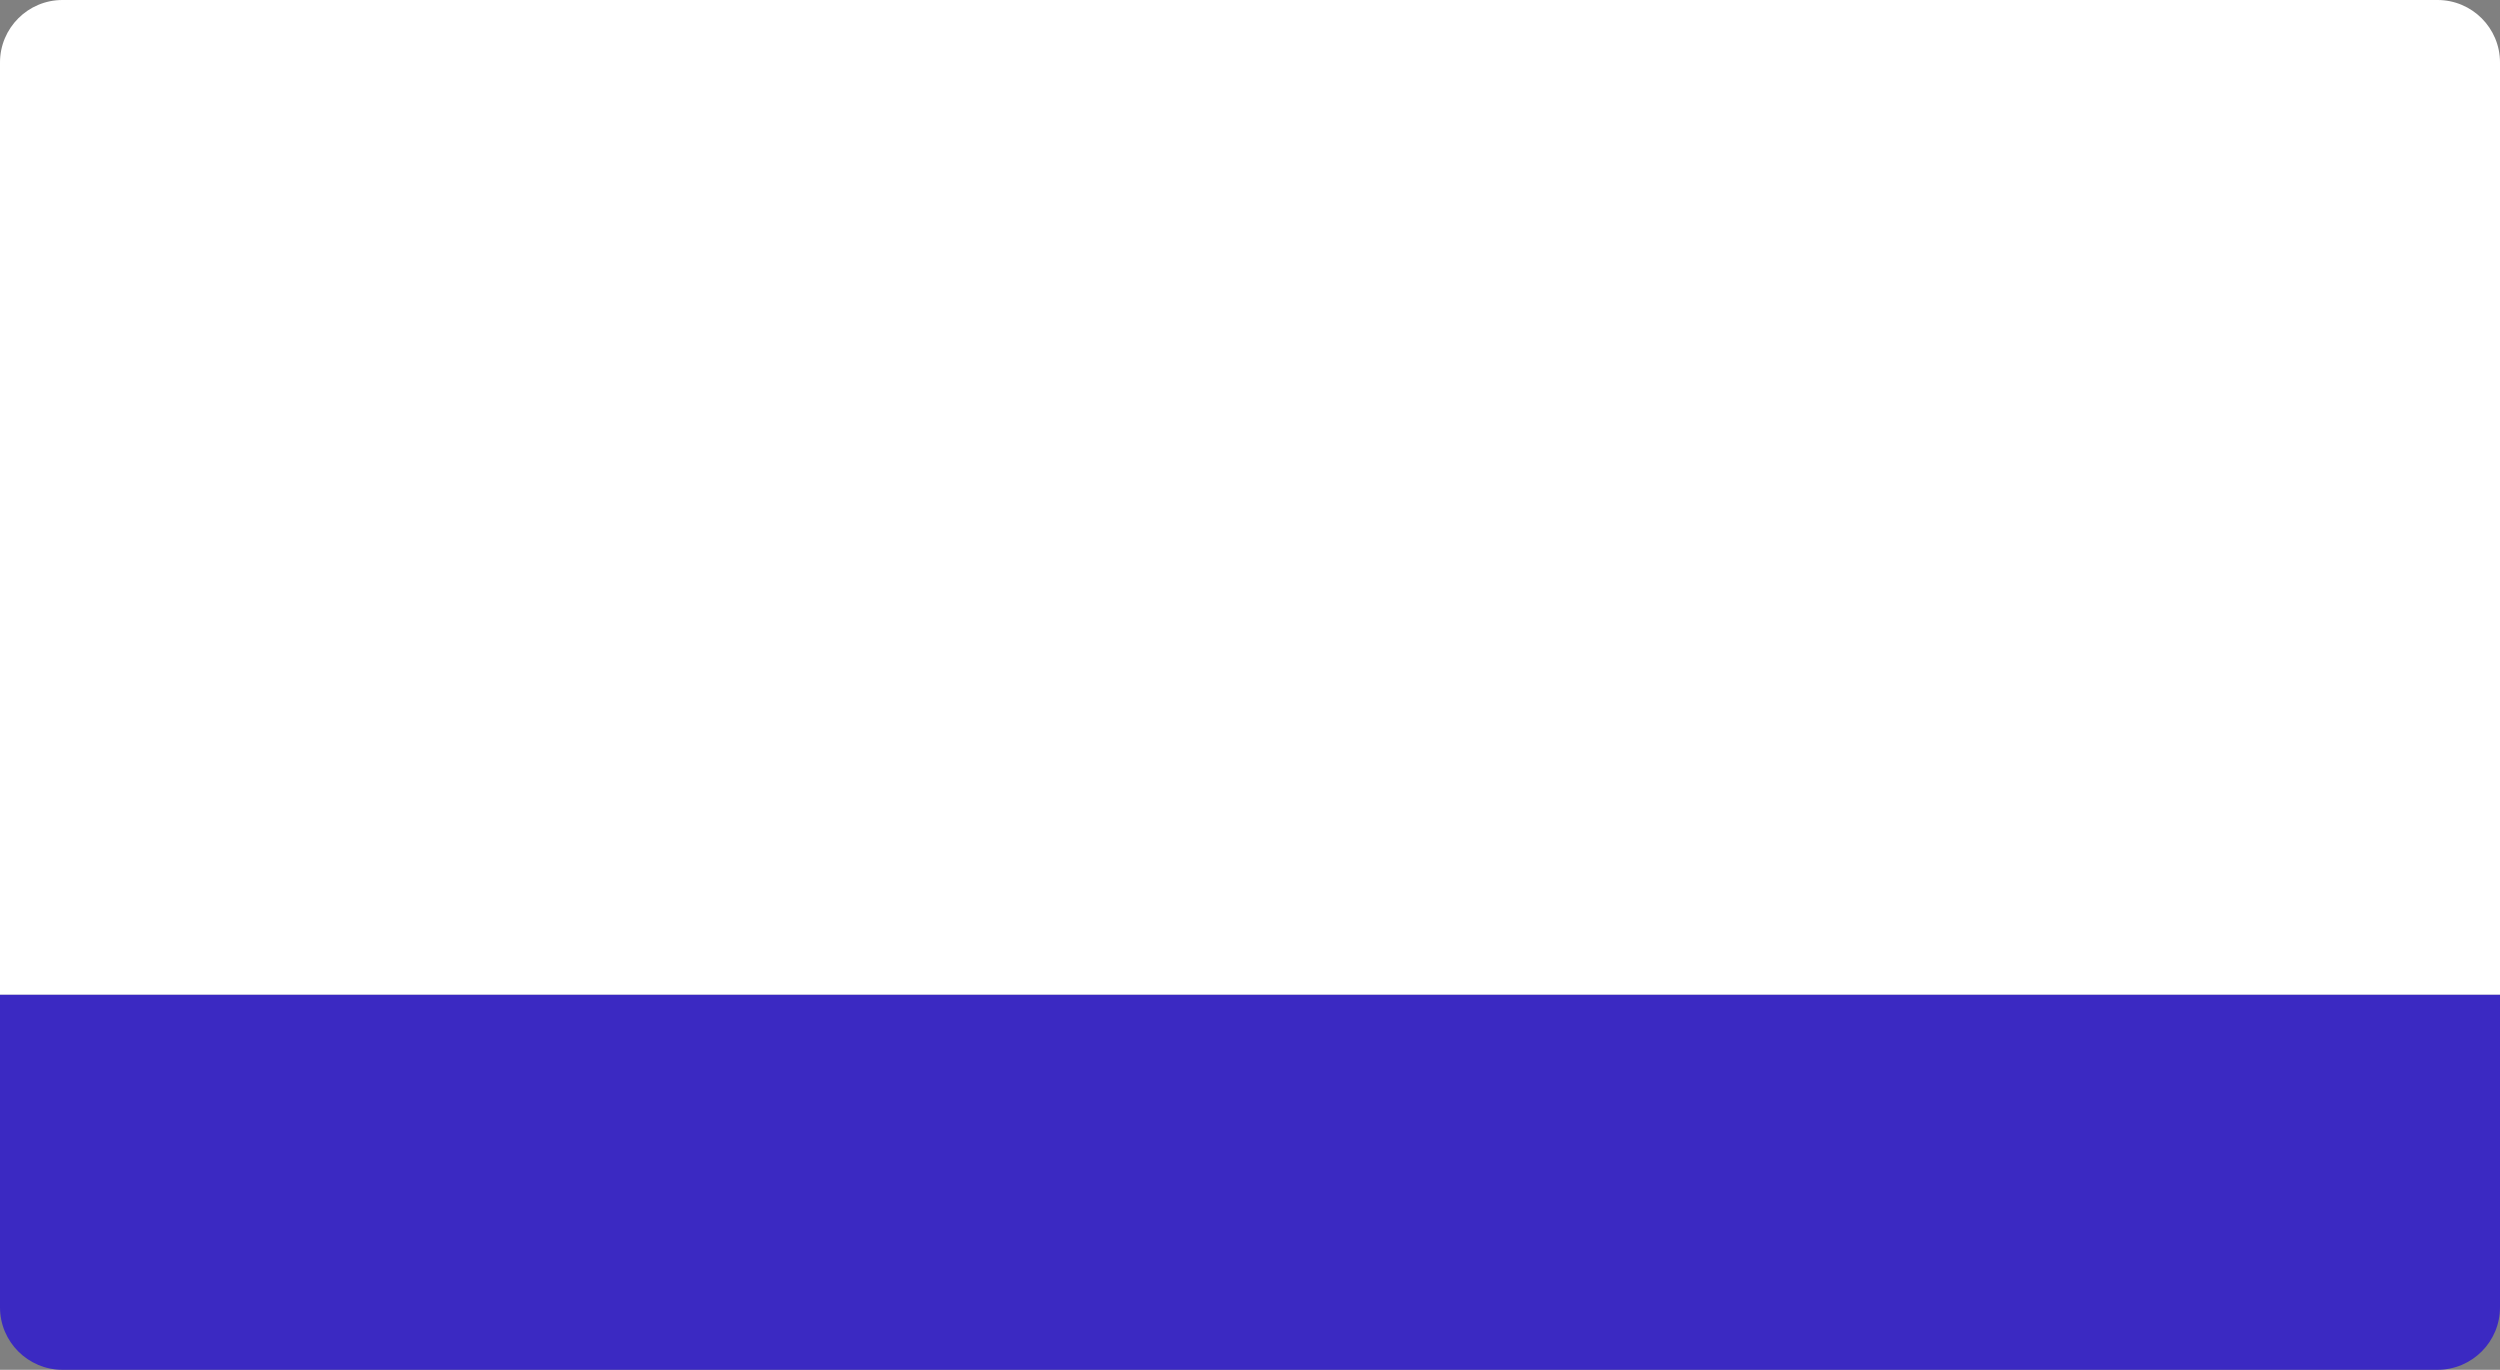
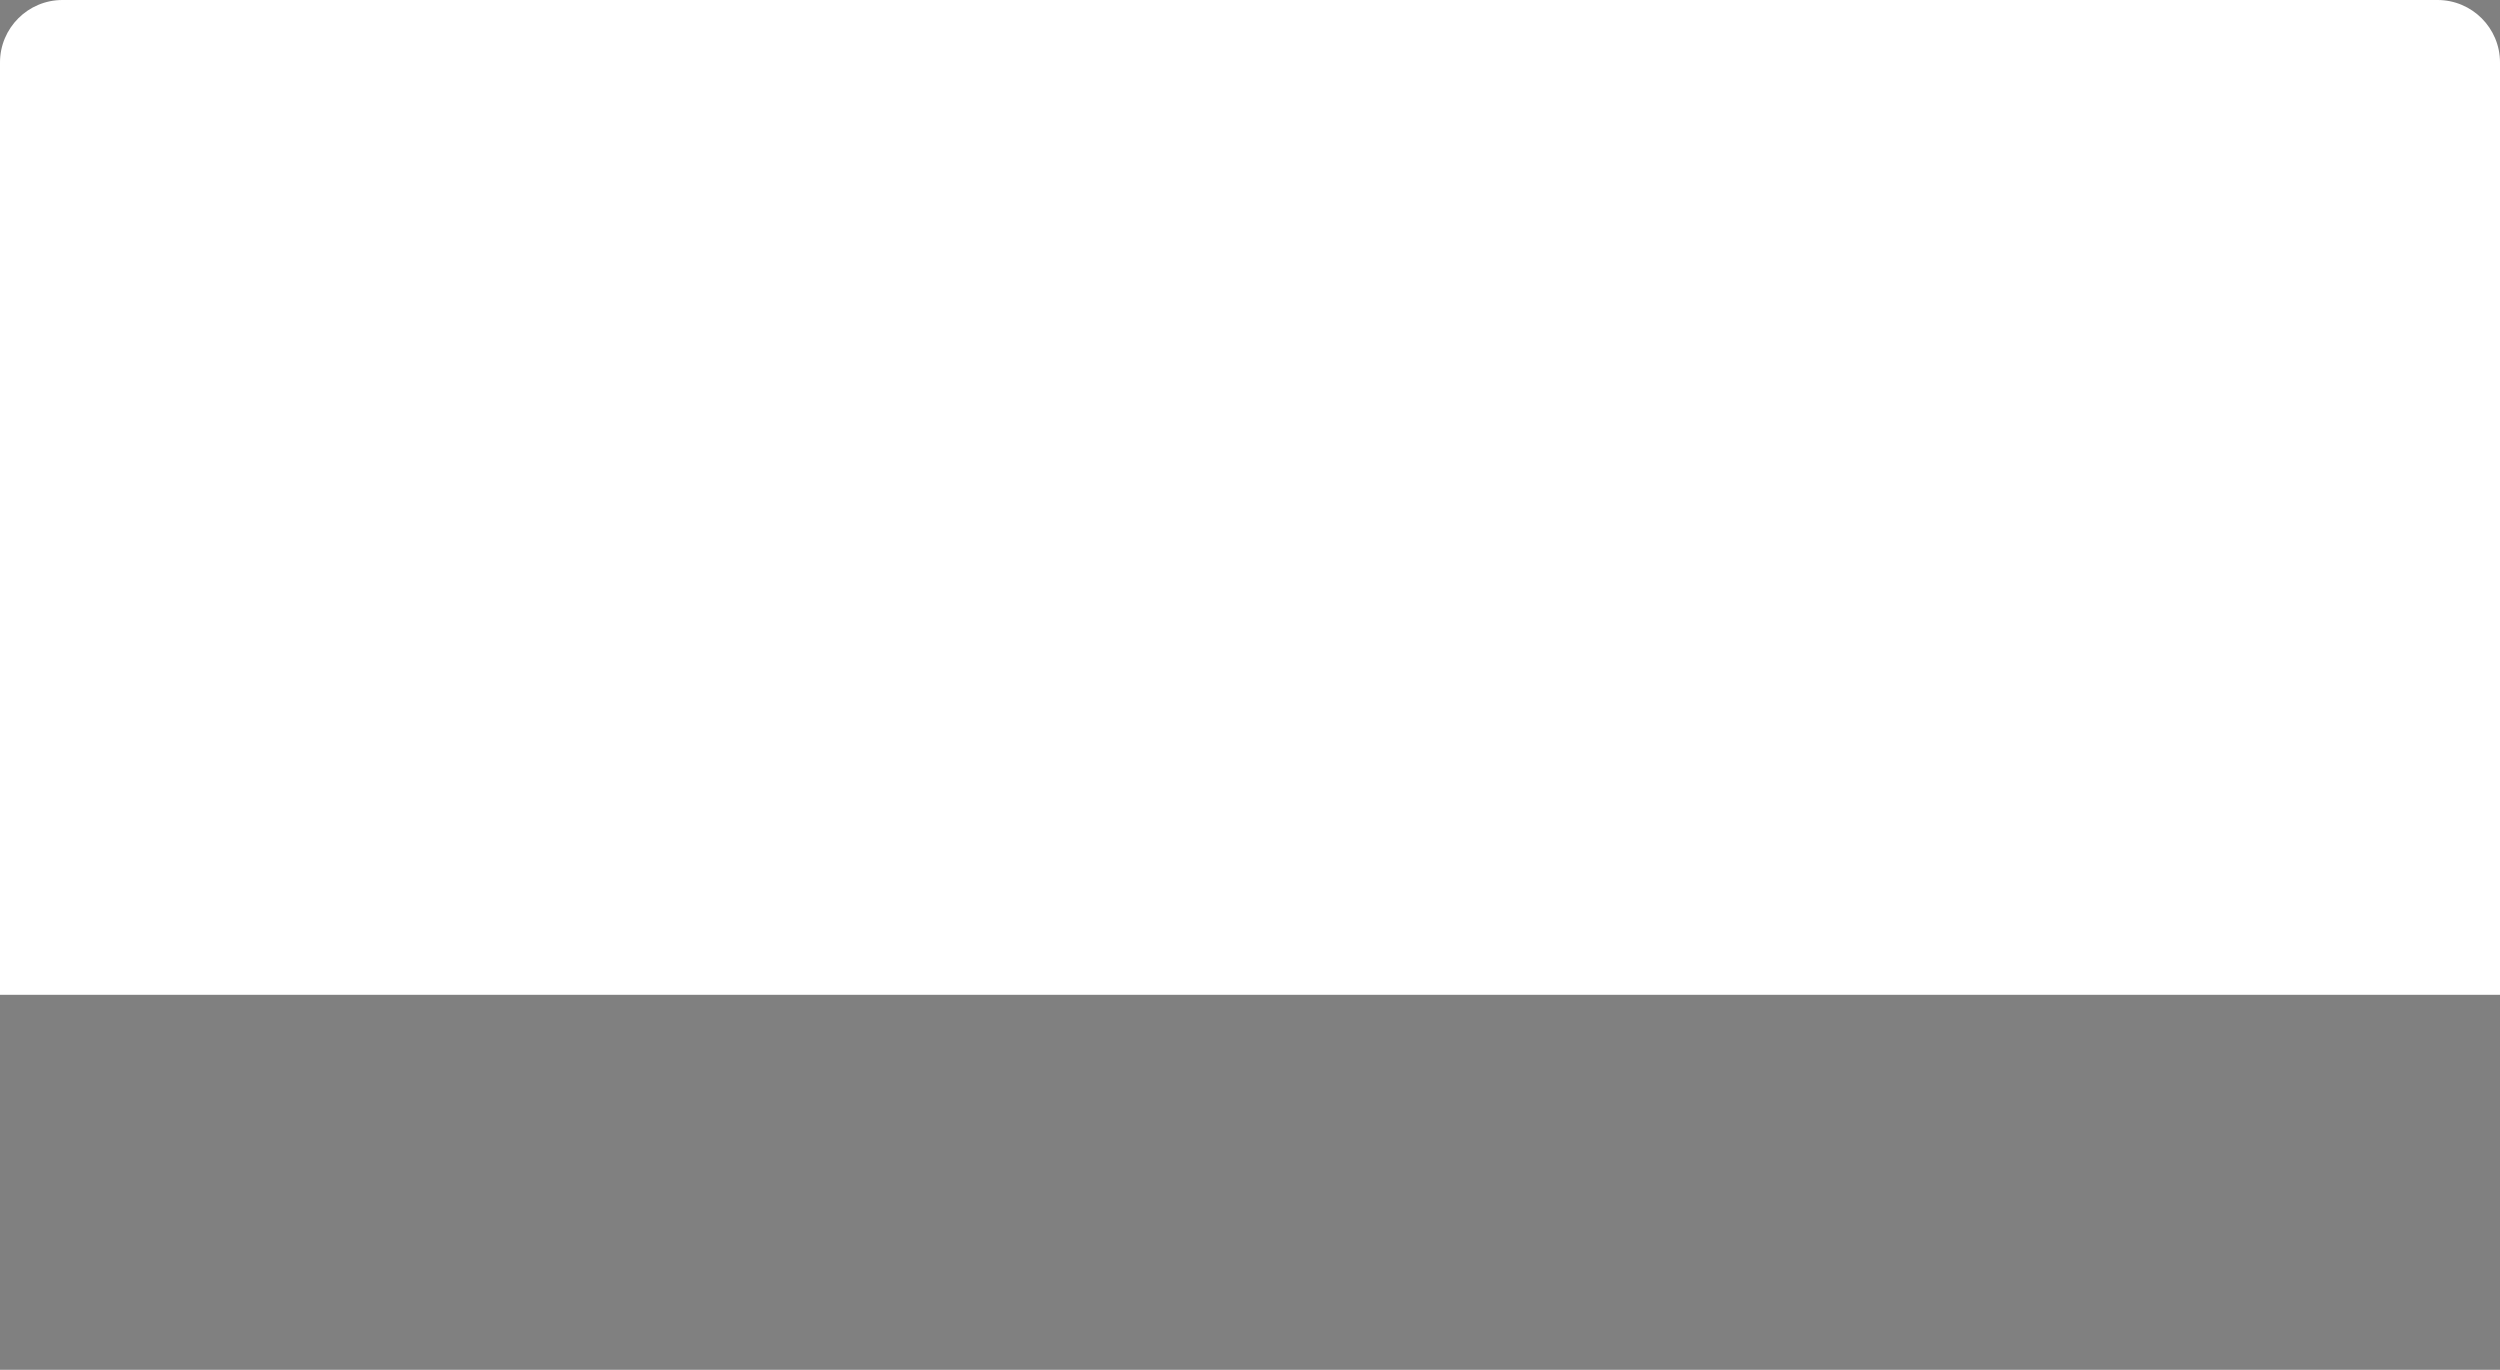
<svg xmlns="http://www.w3.org/2000/svg" width="480" height="263" viewBox="0 0 480 263" fill="none">
  <rect x="0" y="0" width="480" height="263" fill="#808080" stroke="none" />
  <g id="480 263">
    <g id="Group 1">
      <path id="Rectangle 2" d="M0 12C0 5.373 5.373 0 12 0H468C474.627 0 480 5.373 480 12V191H0V12Z" fill="white" />
-       <path id="Rectangle 1" d="M0 191H480V251C480 257.627 474.627 263 468 263H12C5.373 263 0 257.627 0 251V191Z" fill="#3B29C2" />
    </g>
  </g>
</svg>